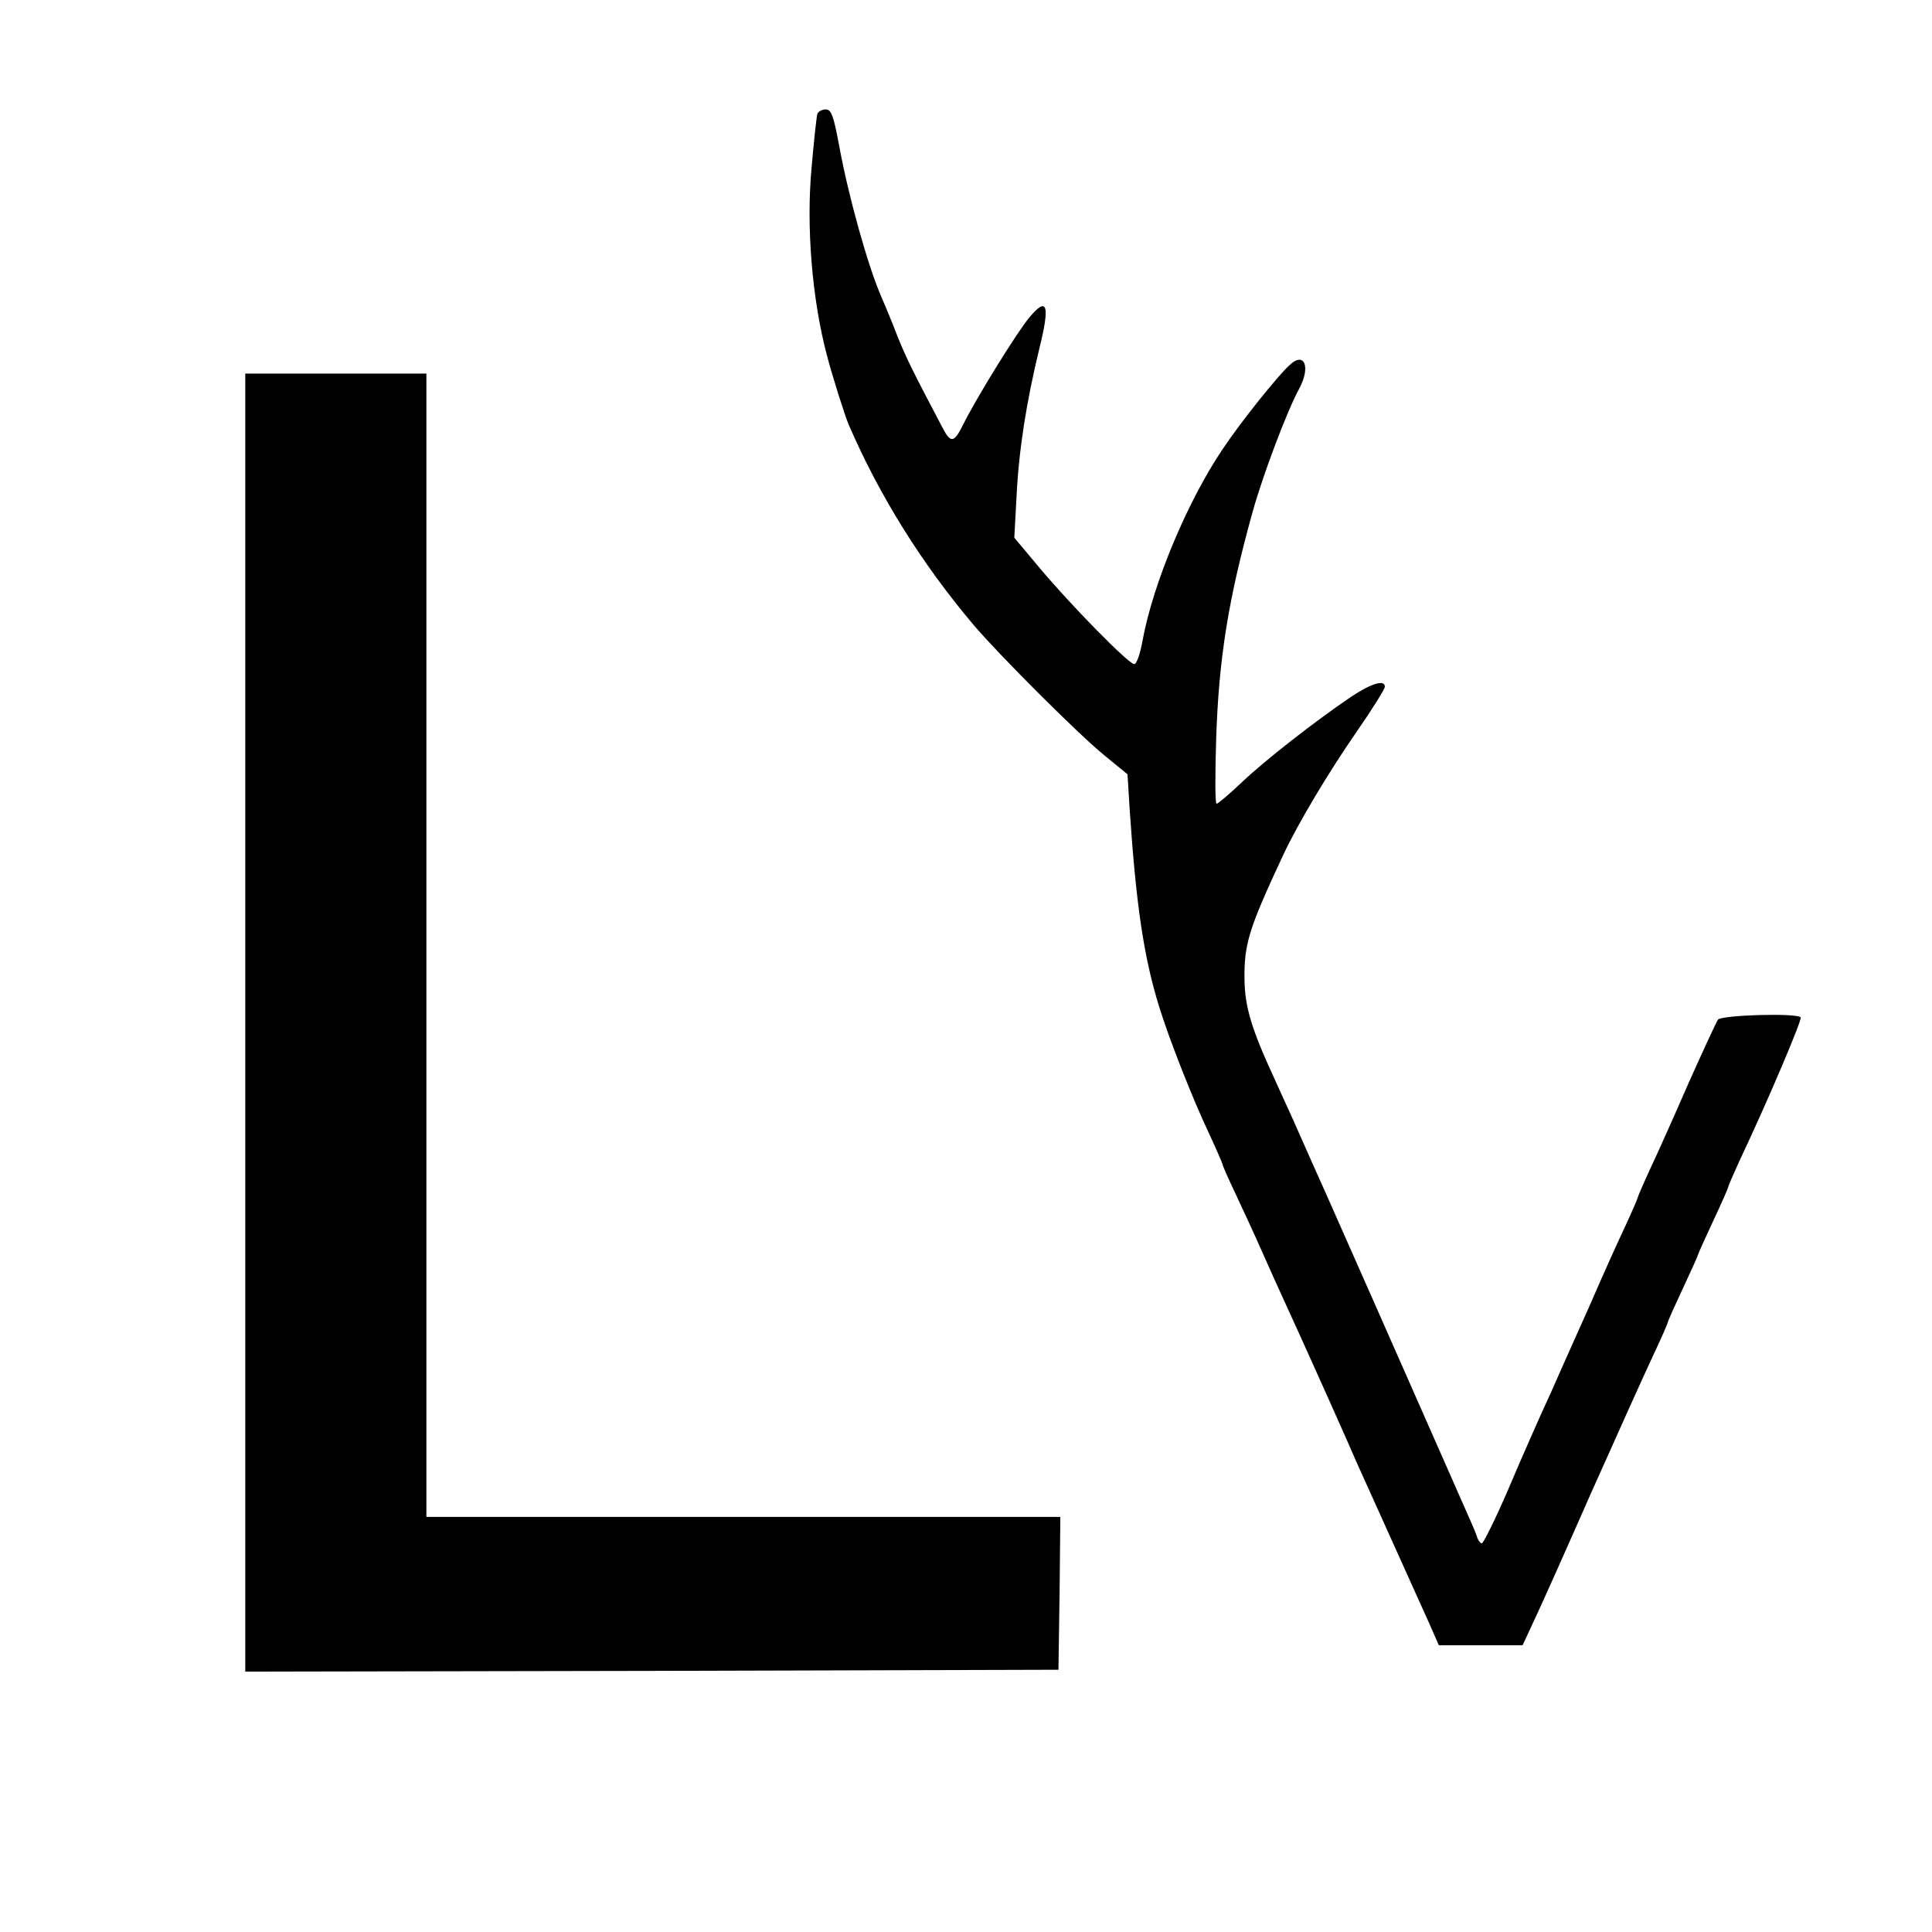
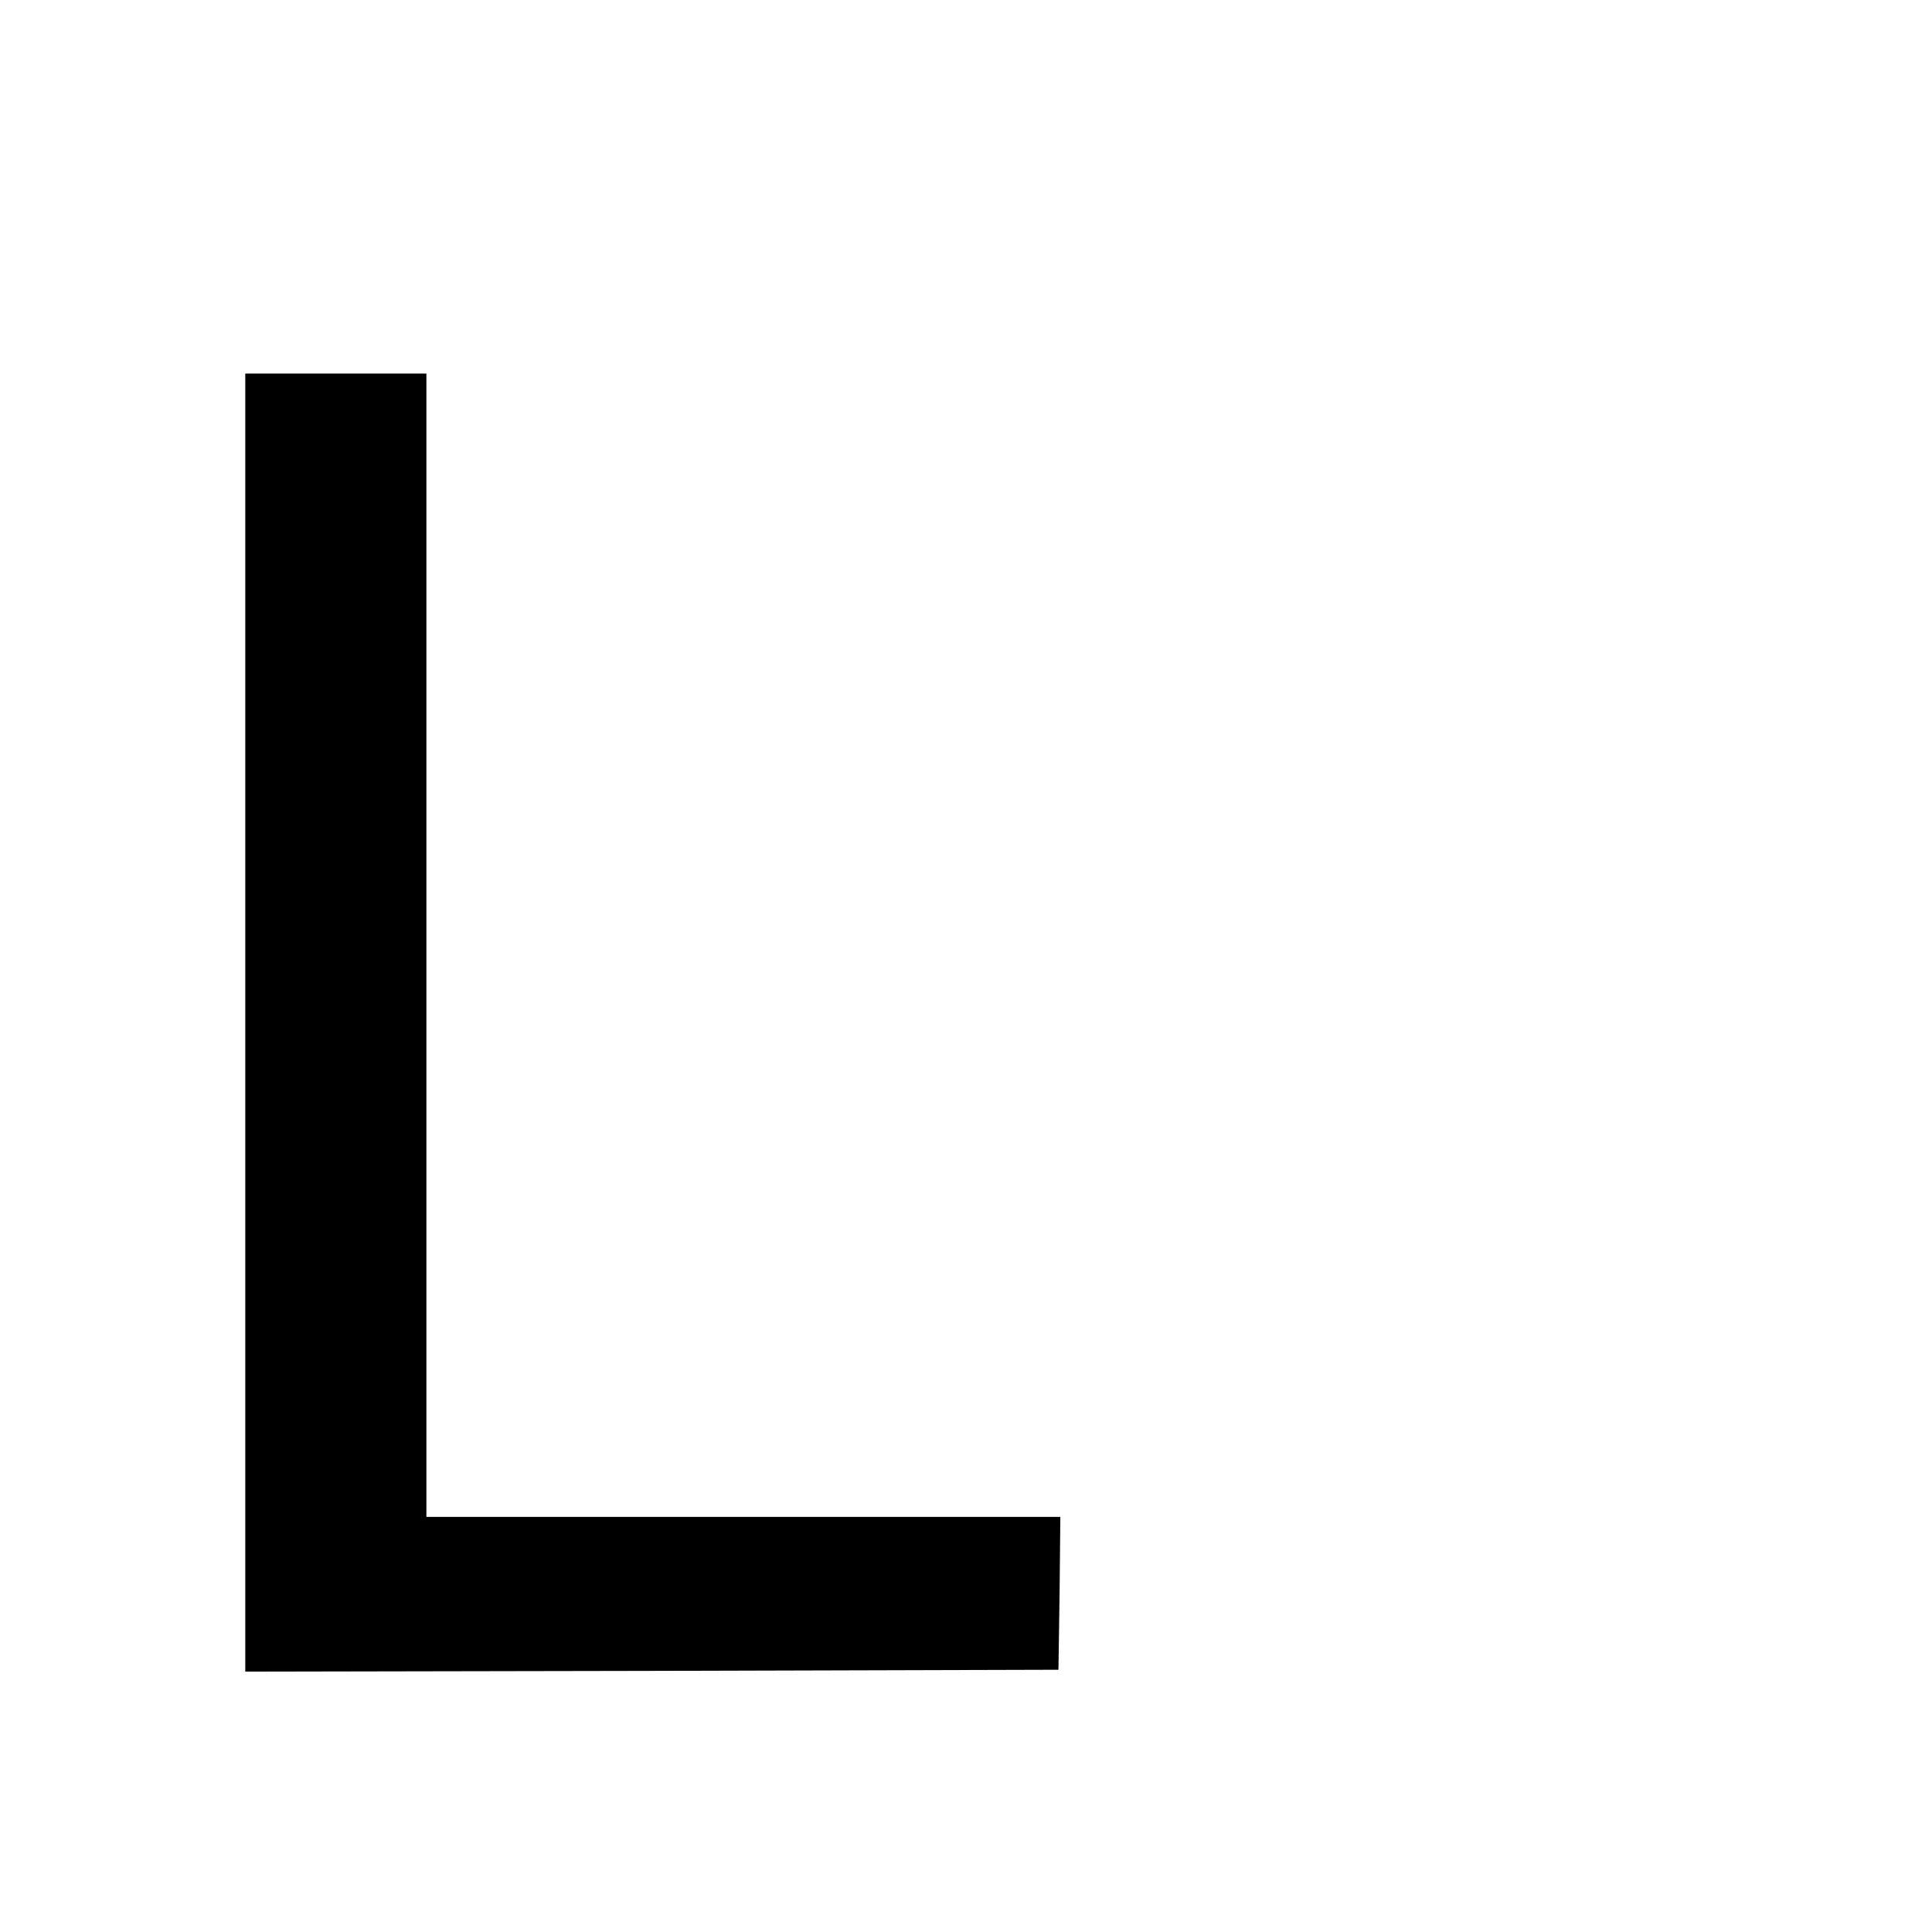
<svg xmlns="http://www.w3.org/2000/svg" version="1.0" width="512pt" height="512pt" viewBox="0 0 512 512" preserveAspectRatio="xMidYMid meet">
  <g transform="translate(0,512) scale(0.1,-0.1)" fill="#000000" stroke="none">
-     <path d="M2166 4818 c-2 -7 -9 -70 -15 -140 -15 -157 1 -350 40 -498 13 -51 48 -162 58 -185 81 -188 194 -369 331 -531 68 -80 280 -292 347 -346 l61 -50 6 -97 c17 -250 37 -386 77 -516 26 -85 88 -244 135 -343 19 -41 34 -76 34 -78 0 -3 15 -37 34 -77 19 -40 43 -93 55 -119 34 -77 57 -128 96 -213 20 -44 64 -141 97 -215 33 -74 66 -148 73 -165 27 -59 167 -371 193 -428 l25 -57 111 0 111 0 27 58 c15 31 84 185 153 342 70 157 145 323 166 368 22 46 39 86 39 88 0 3 18 43 40 90 22 47 40 87 40 89 0 2 18 42 40 89 22 47 40 88 40 90 0 3 13 33 29 68 79 167 168 378 163 382 -12 12 -209 6 -219 -6 -5 -7 -40 -83 -78 -168 -37 -85 -83 -188 -102 -228 -18 -39 -33 -74 -33 -76 0 -2 -15 -37 -34 -78 -19 -40 -60 -131 -91 -203 -32 -71 -80 -179 -107 -240 -28 -60 -78 -174 -111 -252 -34 -79 -66 -143 -70 -143 -4 0 -10 8 -13 18 -3 9 -10 26 -15 37 -168 381 -363 823 -382 865 -24 54 -50 111 -89 200 -11 25 -34 74 -50 110 -62 134 -79 192 -80 265 -1 95 12 135 103 330 39 83 117 214 195 327 41 59 74 112 74 118 0 20 -36 9 -90 -27 -92 -62 -232 -171 -292 -229 -32 -30 -60 -54 -64 -54 -4 0 -4 78 -1 173 7 212 32 369 97 602 27 97 91 266 122 323 32 58 16 102 -24 65 -31 -28 -129 -150 -177 -222 -93 -137 -185 -356 -213 -508 -6 -35 -16 -63 -22 -63 -15 0 -167 155 -251 255 l-67 80 6 110 c6 123 26 250 61 394 28 113 20 136 -26 81 -31 -36 -141 -213 -178 -288 -23 -46 -32 -47 -54 -4 -78 148 -97 186 -121 247 -15 39 -34 84 -41 100 -36 83 -87 267 -111 398 -15 81 -21 97 -36 97 -10 0 -20 -6 -22 -12z" />
    <path d="M650 2410 l0 -1720 1078 2 1077 3 3 203 2 202 -840 0 -840 0 0 1515 0 1515 -240 0 -240 0 0 -1720z" />
  </g>
</svg>